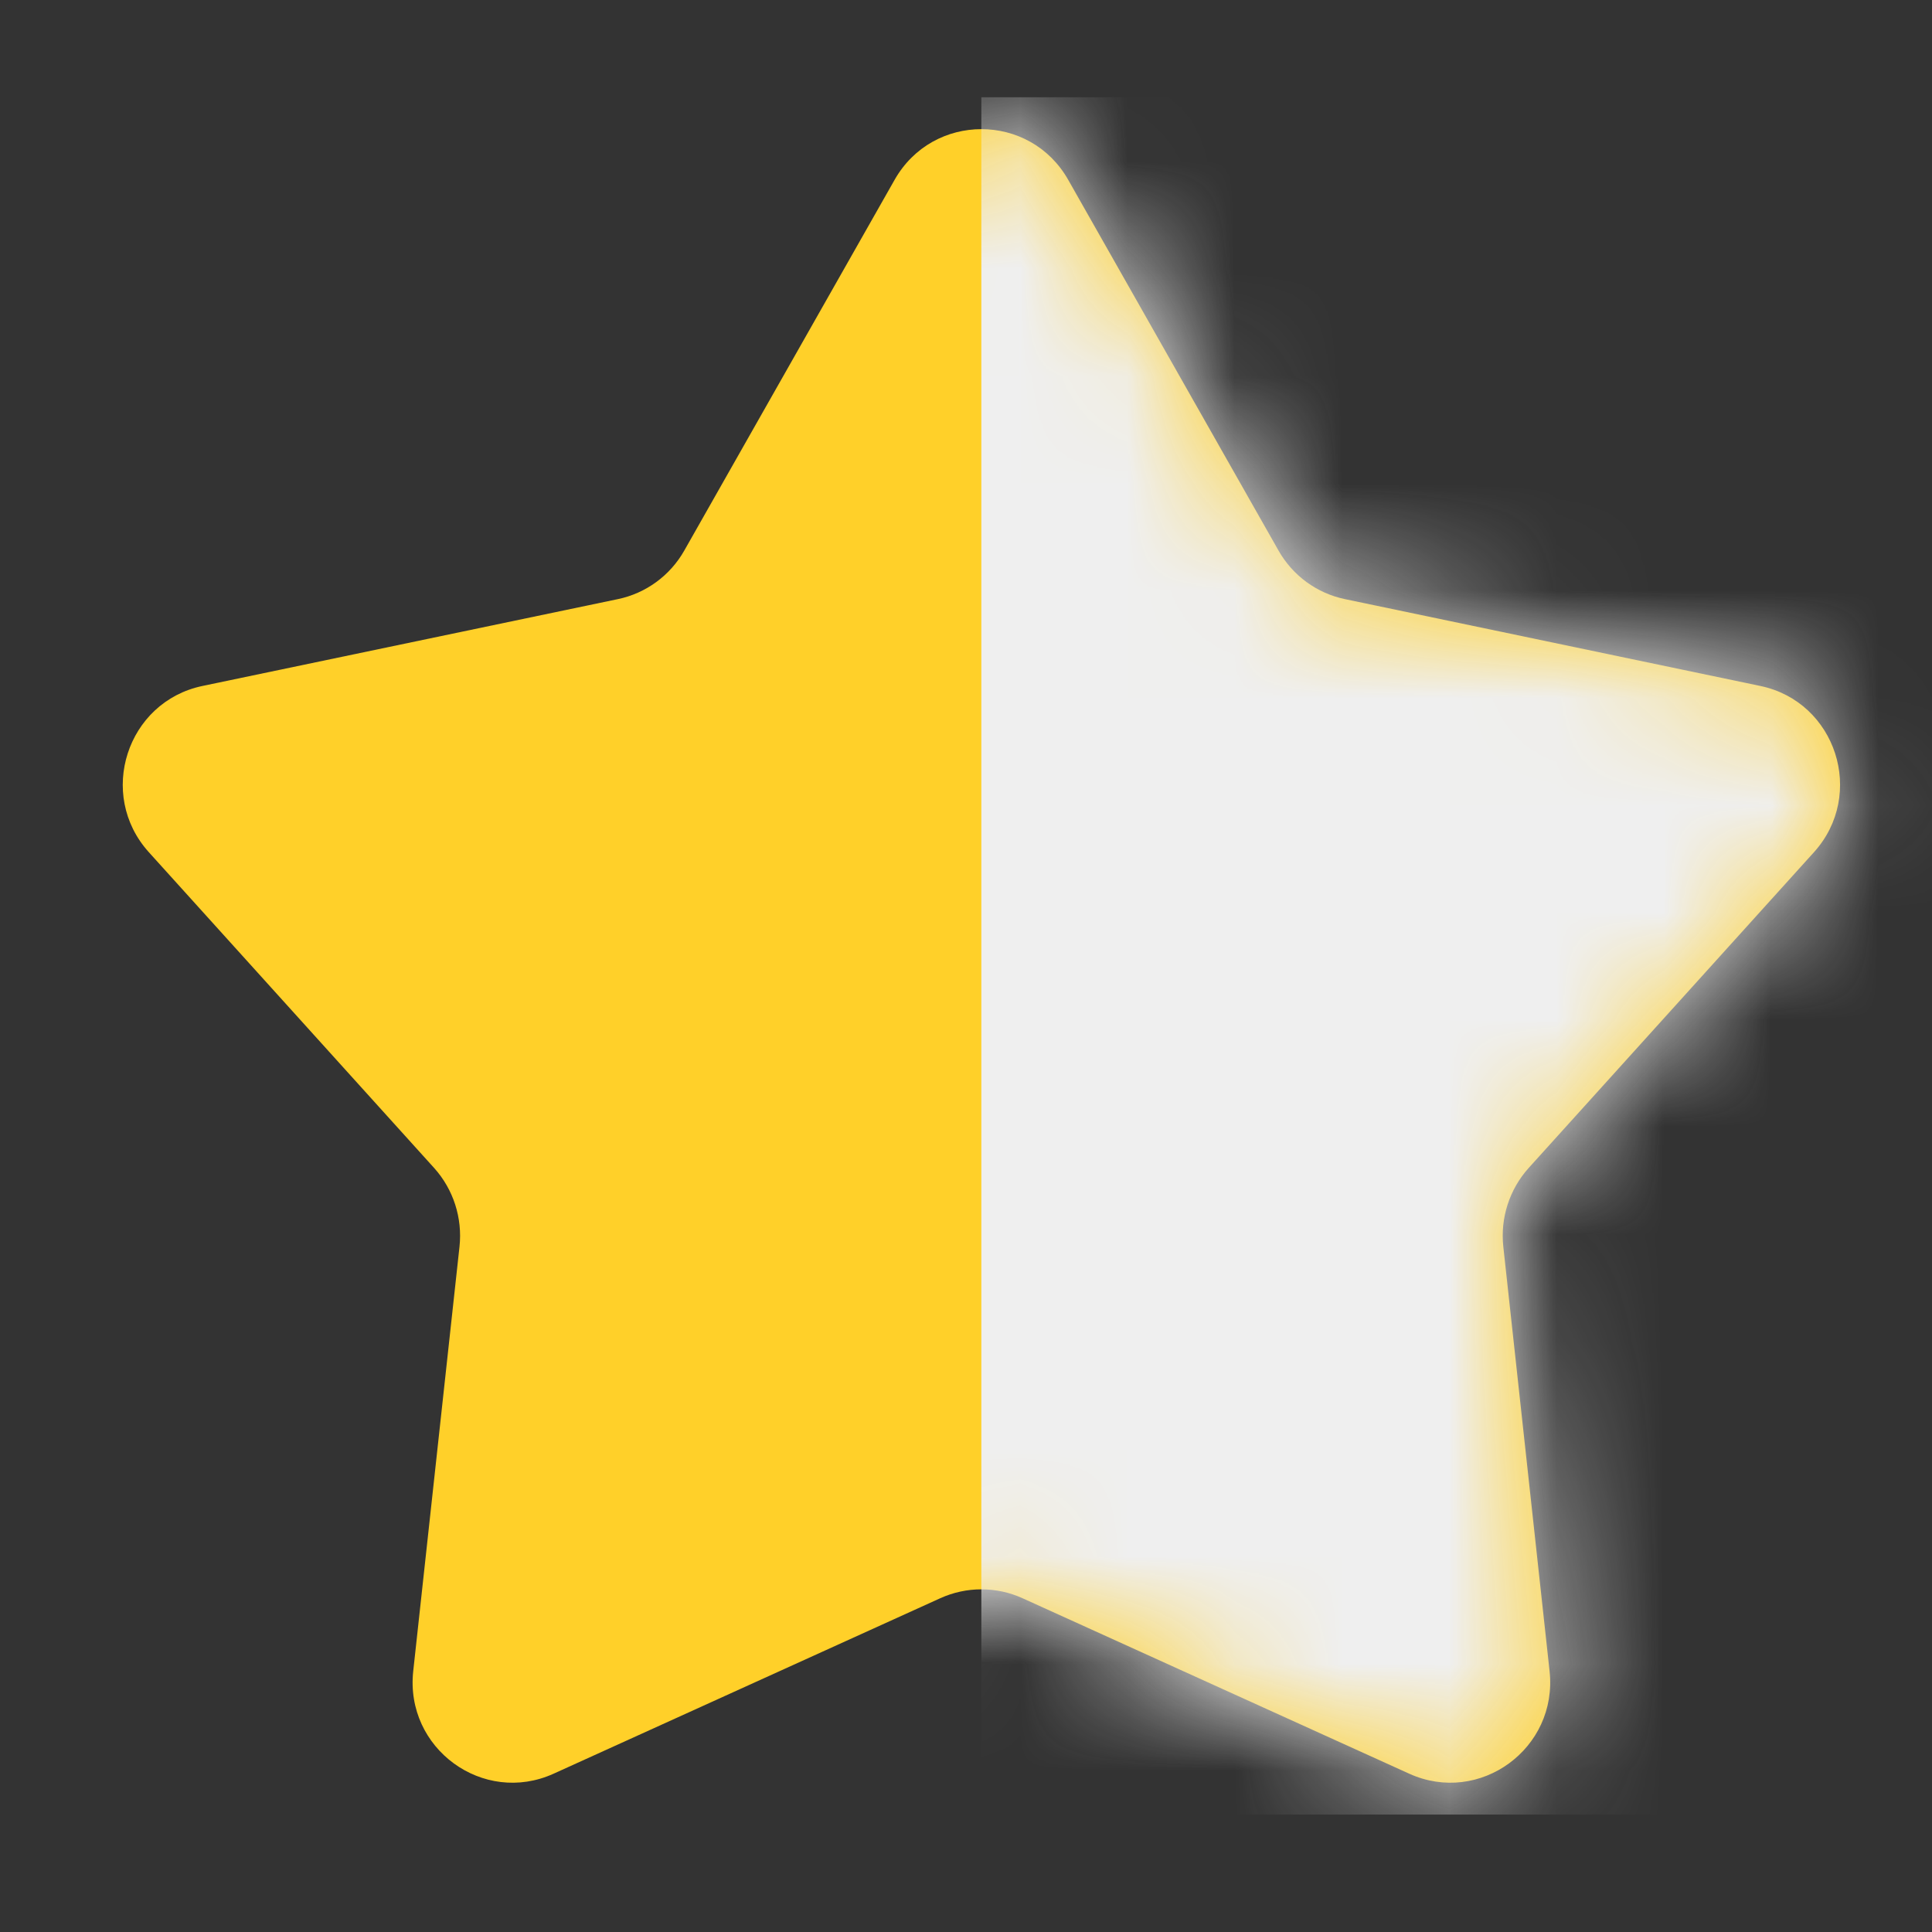
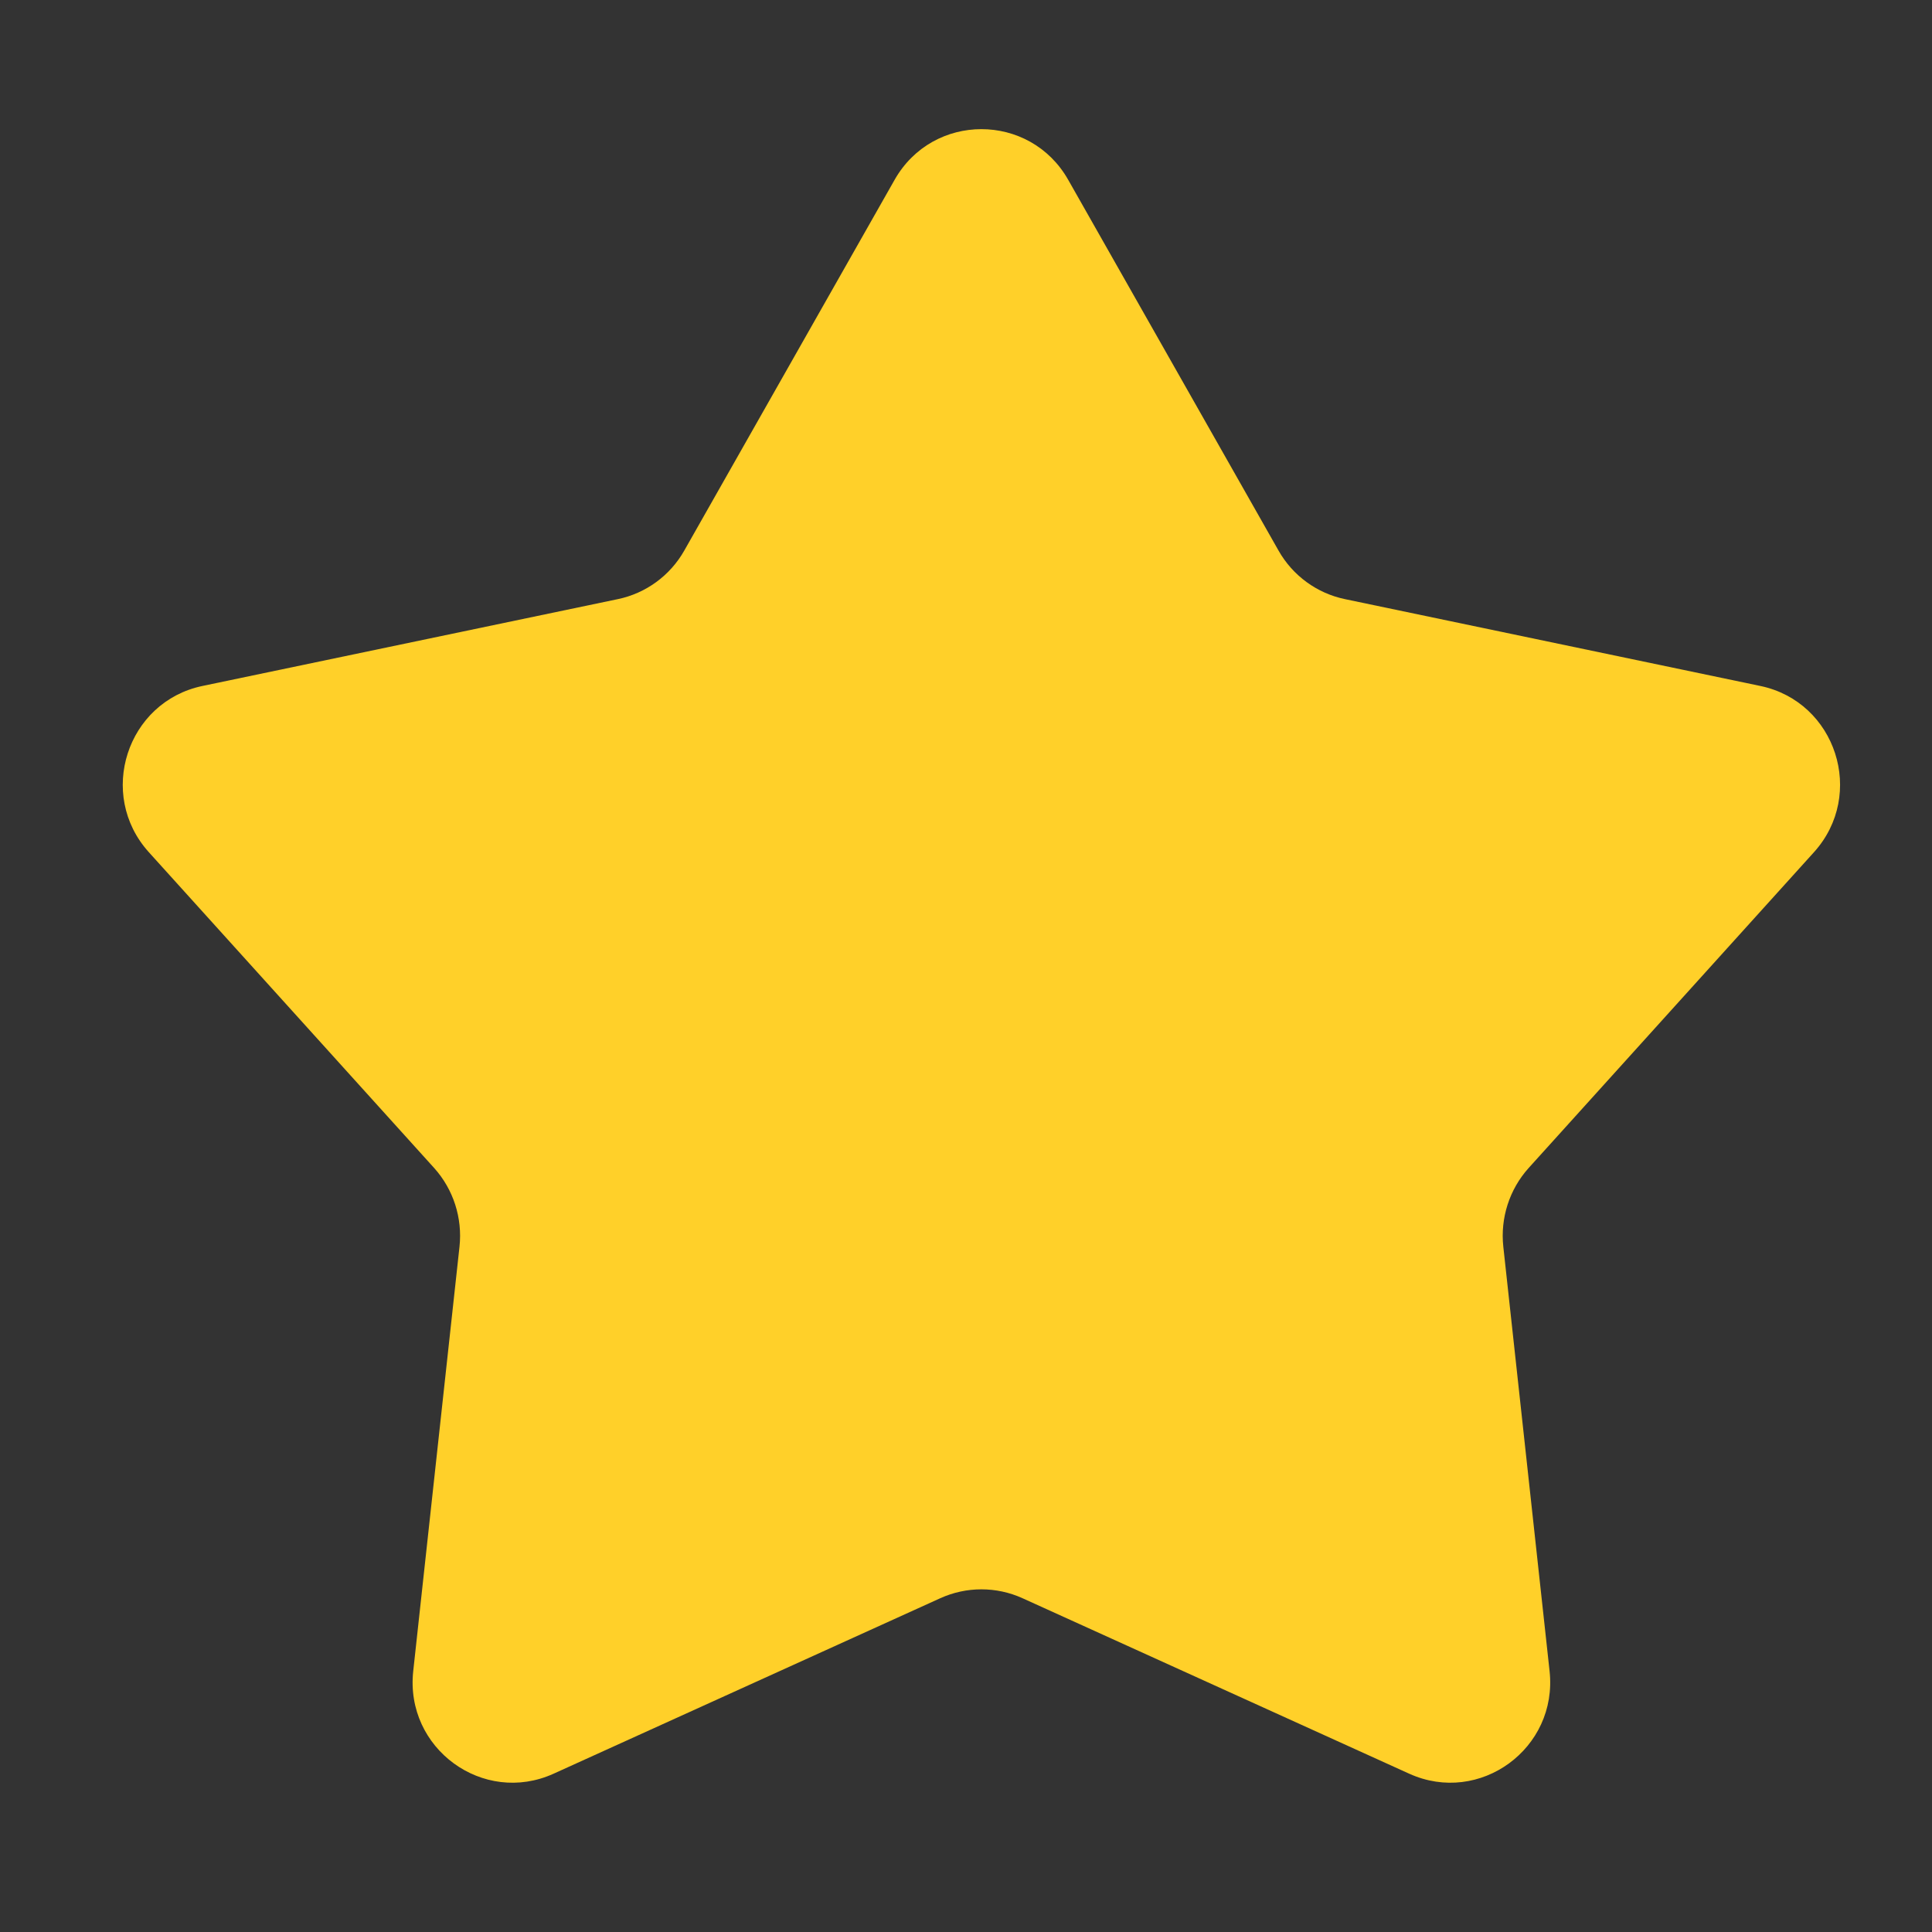
<svg xmlns="http://www.w3.org/2000/svg" width="18" height="18" viewBox="0 0 18 18" fill="none">
  <rect x="0" y="0" width="18" height="18" fill="#333333" stroke="none" />
  <path d="M9.952 1.675C9.595 1.046 8.692 1.046 8.335 1.675L6.375 5.13C6.243 5.363 6.017 5.528 5.756 5.582L1.886 6.391C1.181 6.539 0.902 7.402 1.386 7.939L4.045 10.882C4.224 11.081 4.31 11.348 4.281 11.615L3.85 15.569C3.771 16.29 4.501 16.823 5.158 16.525L8.761 14.89C9.004 14.78 9.283 14.78 9.526 14.89L13.129 16.525C13.786 16.823 14.516 16.29 14.437 15.569L14.006 11.615C13.977 11.348 14.063 11.081 14.242 10.882L16.901 7.939C17.385 7.402 17.107 6.539 16.401 6.391L12.531 5.582C12.27 5.528 12.044 5.363 11.912 5.13L9.952 1.675Z" fill="#FFD029" />
  <mask id="mask0_1660_131244" style="mask-type:alpha" maskUnits="userSpaceOnUse" x="1" y="1" width="17" height="16">
-     <path d="M9.952 1.675C9.595 1.046 8.692 1.046 8.335 1.675L6.375 5.13C6.243 5.363 6.017 5.528 5.756 5.582L1.886 6.391C1.181 6.539 0.902 7.402 1.386 7.939L4.045 10.882C4.224 11.081 4.31 11.348 4.281 11.615L3.85 15.569C3.771 16.29 4.501 16.823 5.158 16.525L8.761 14.89C9.004 14.78 9.283 14.78 9.526 14.89L13.129 16.525C13.786 16.823 14.516 16.29 14.437 15.569L14.006 11.615C13.977 11.348 14.063 11.081 14.242 10.882L16.901 7.939C17.385 7.402 17.107 6.539 16.401 6.391L12.531 5.582C12.27 5.528 12.044 5.363 11.912 5.13L9.952 1.675Z" fill="#FFD029" />
-   </mask>
+     </mask>
  <g mask="url(#mask0_1660_131244)">
-     <rect width="9.351" height="16" transform="matrix(-1 0 0 1 18.494 0.906)" fill="#EFEFEF" />
-   </g>
+     </g>
</svg>